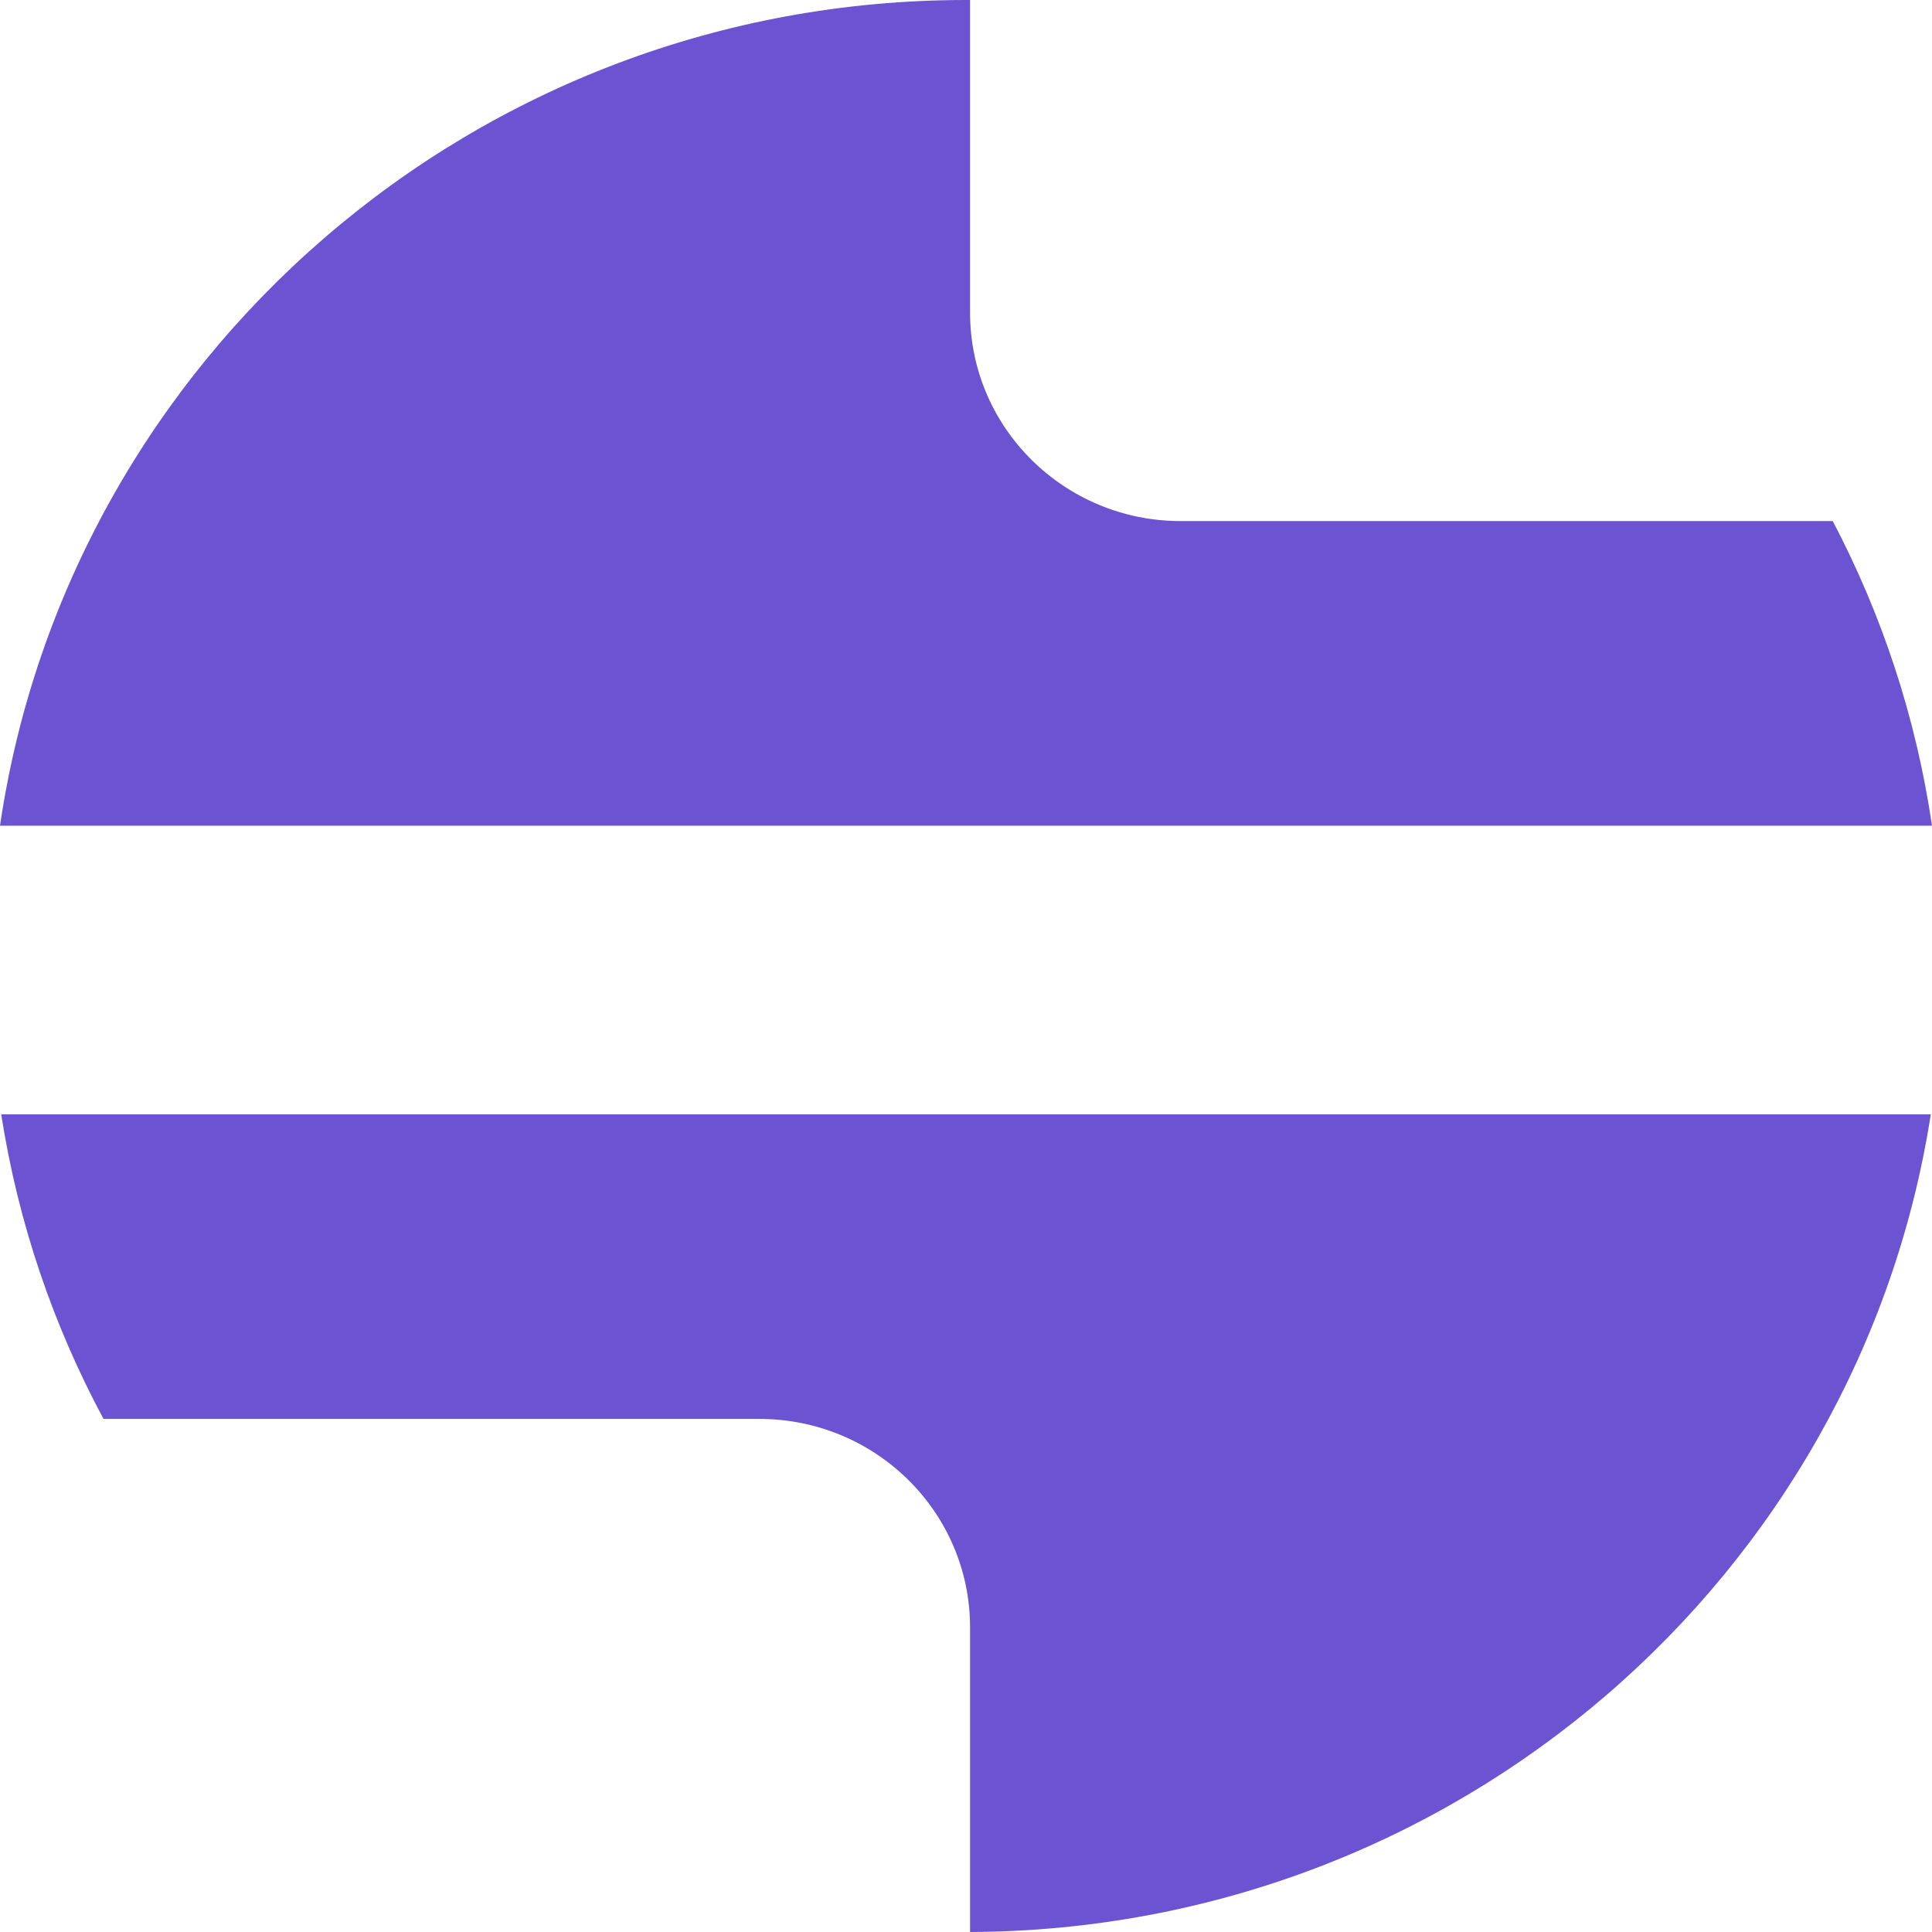
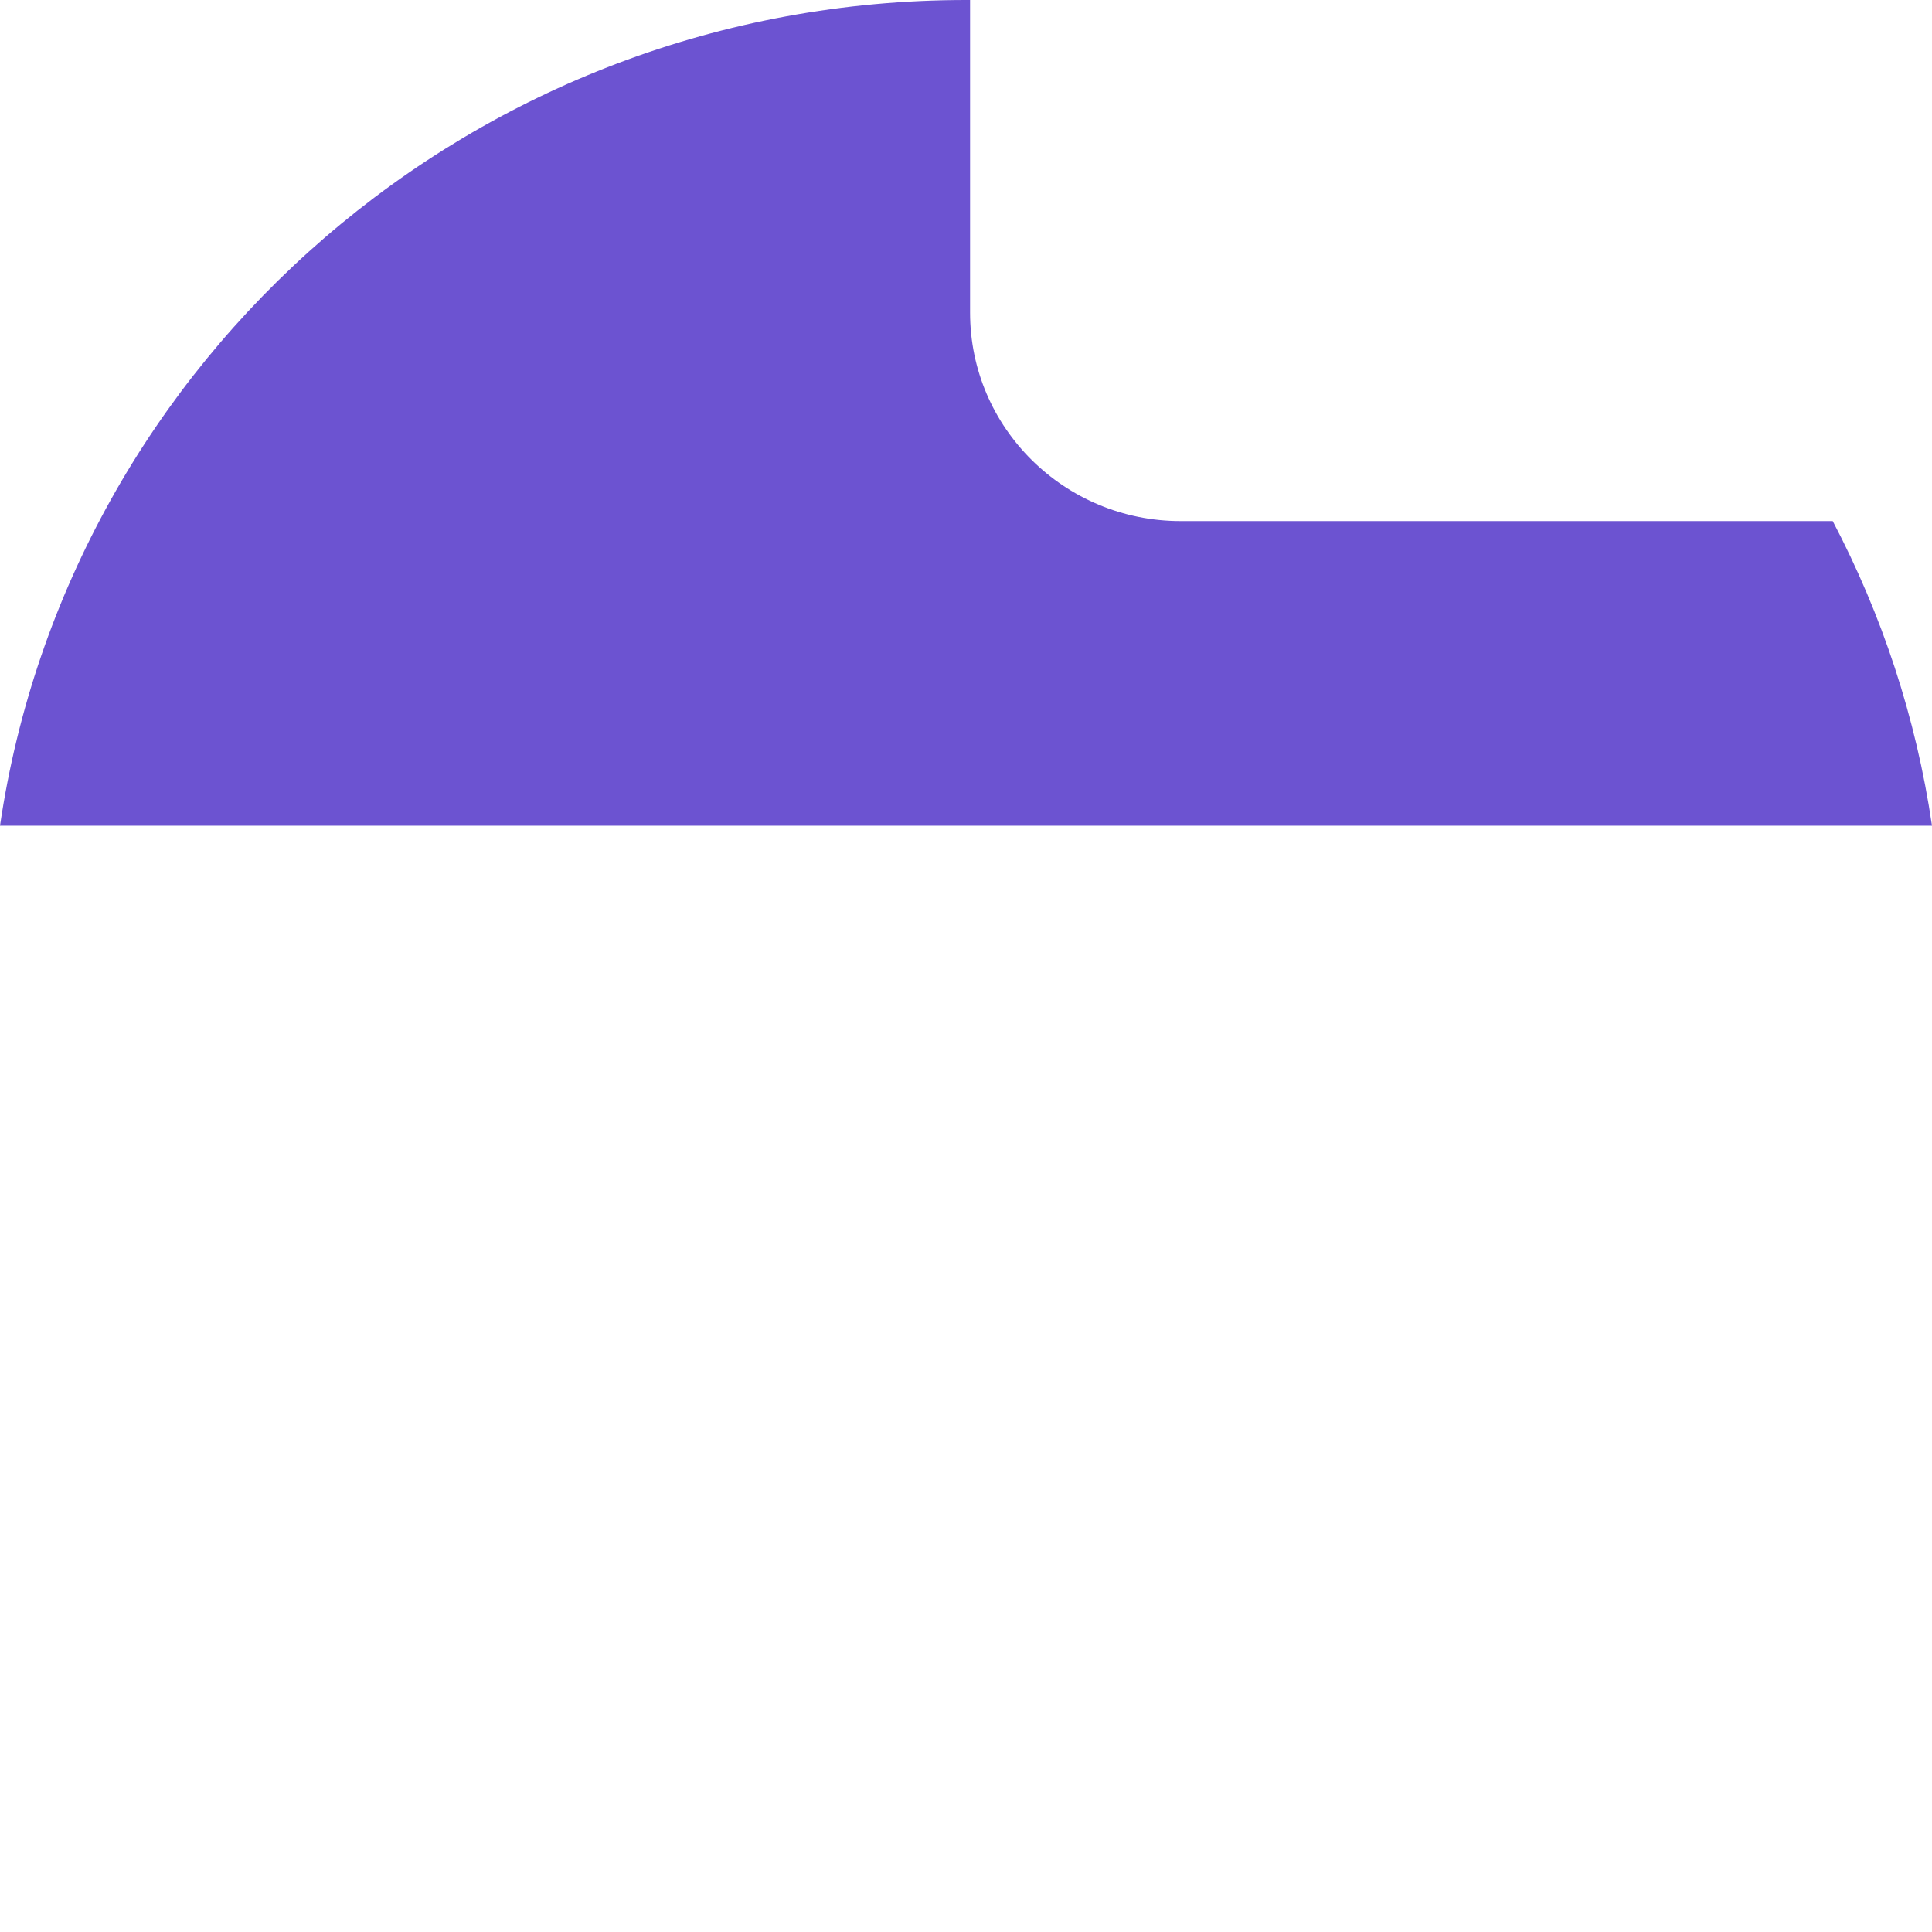
<svg xmlns="http://www.w3.org/2000/svg" width="48" height="48" viewBox="0 0 48 48" fill="none">
  <path d="M24.101 0C24.067 6.74568e-05 24.034 0 24 0C11.801 0 1.706 8.912 0 20.515H48C47.604 17.821 46.756 15.272 45.534 12.946H29.334C26.444 12.946 24.101 10.628 24.101 7.768V0Z" fill="#6C53D1" />
-   <path d="M47.97 27.685H0.03C0.45 30.382 1.324 32.931 2.572 35.253H18.867C21.758 35.253 24.101 37.572 24.101 40.432V48C36.184 47.951 46.183 39.159 47.97 27.685Z" fill="#6C53D1" />
</svg>